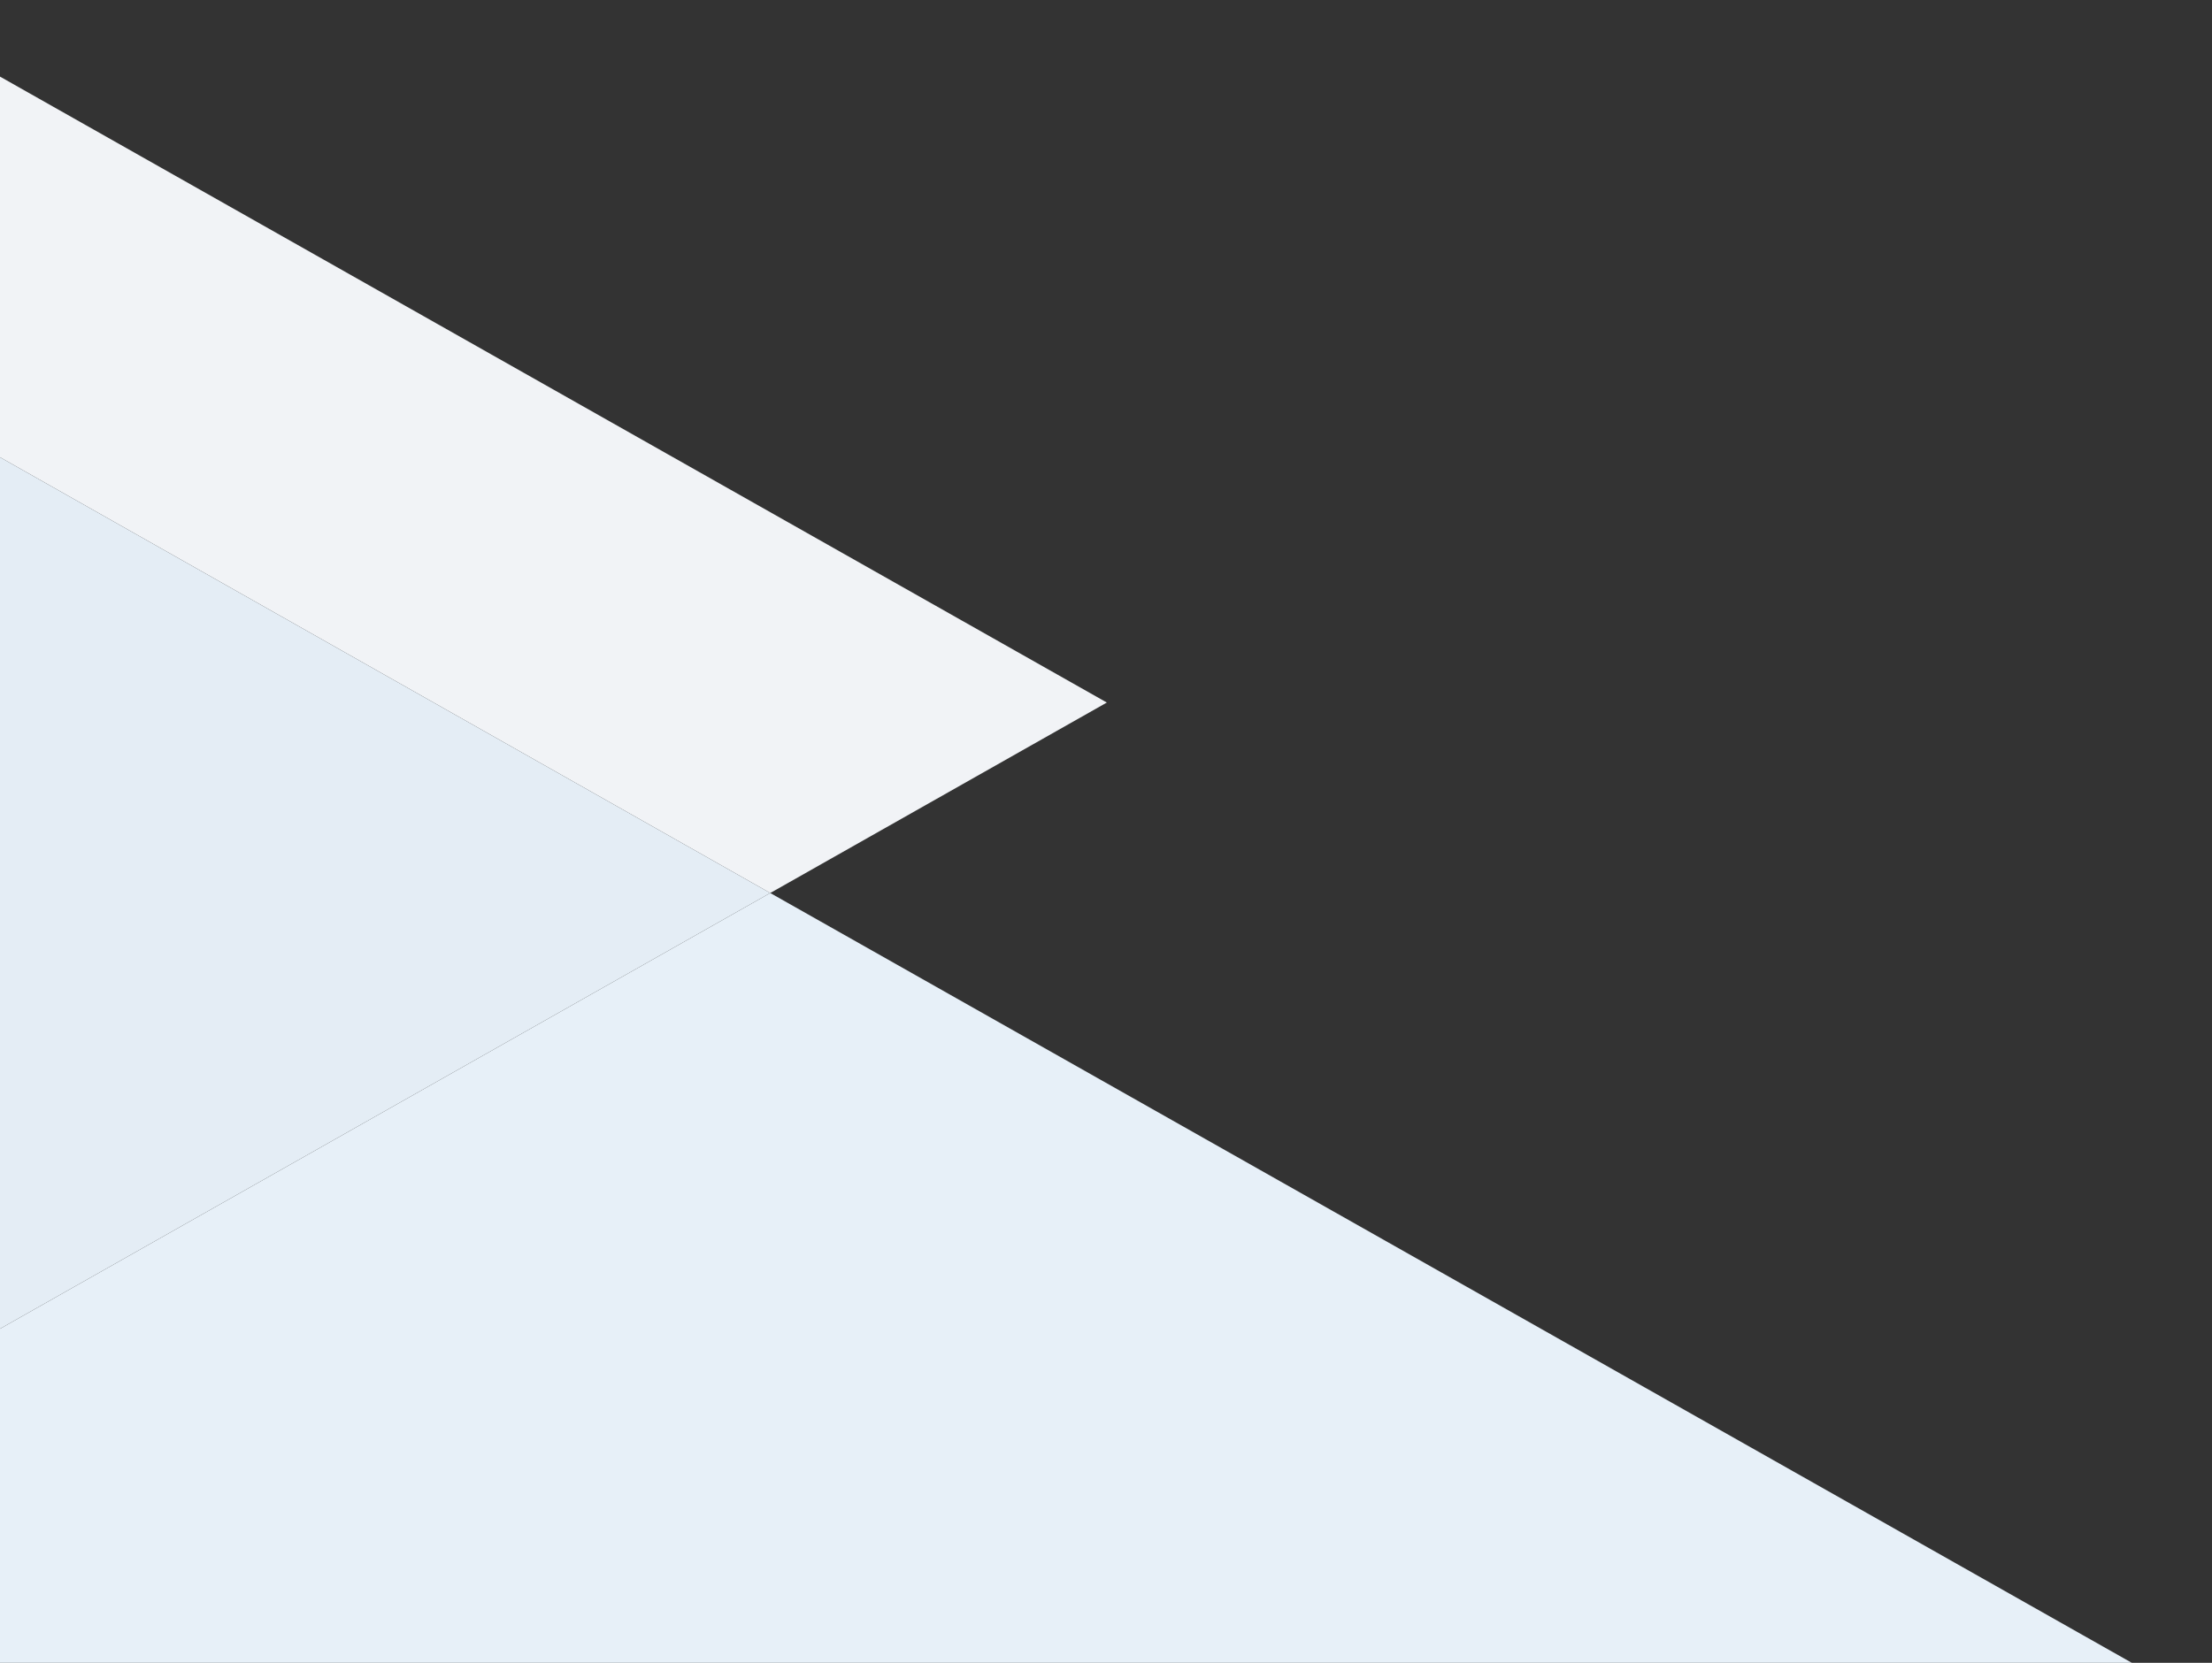
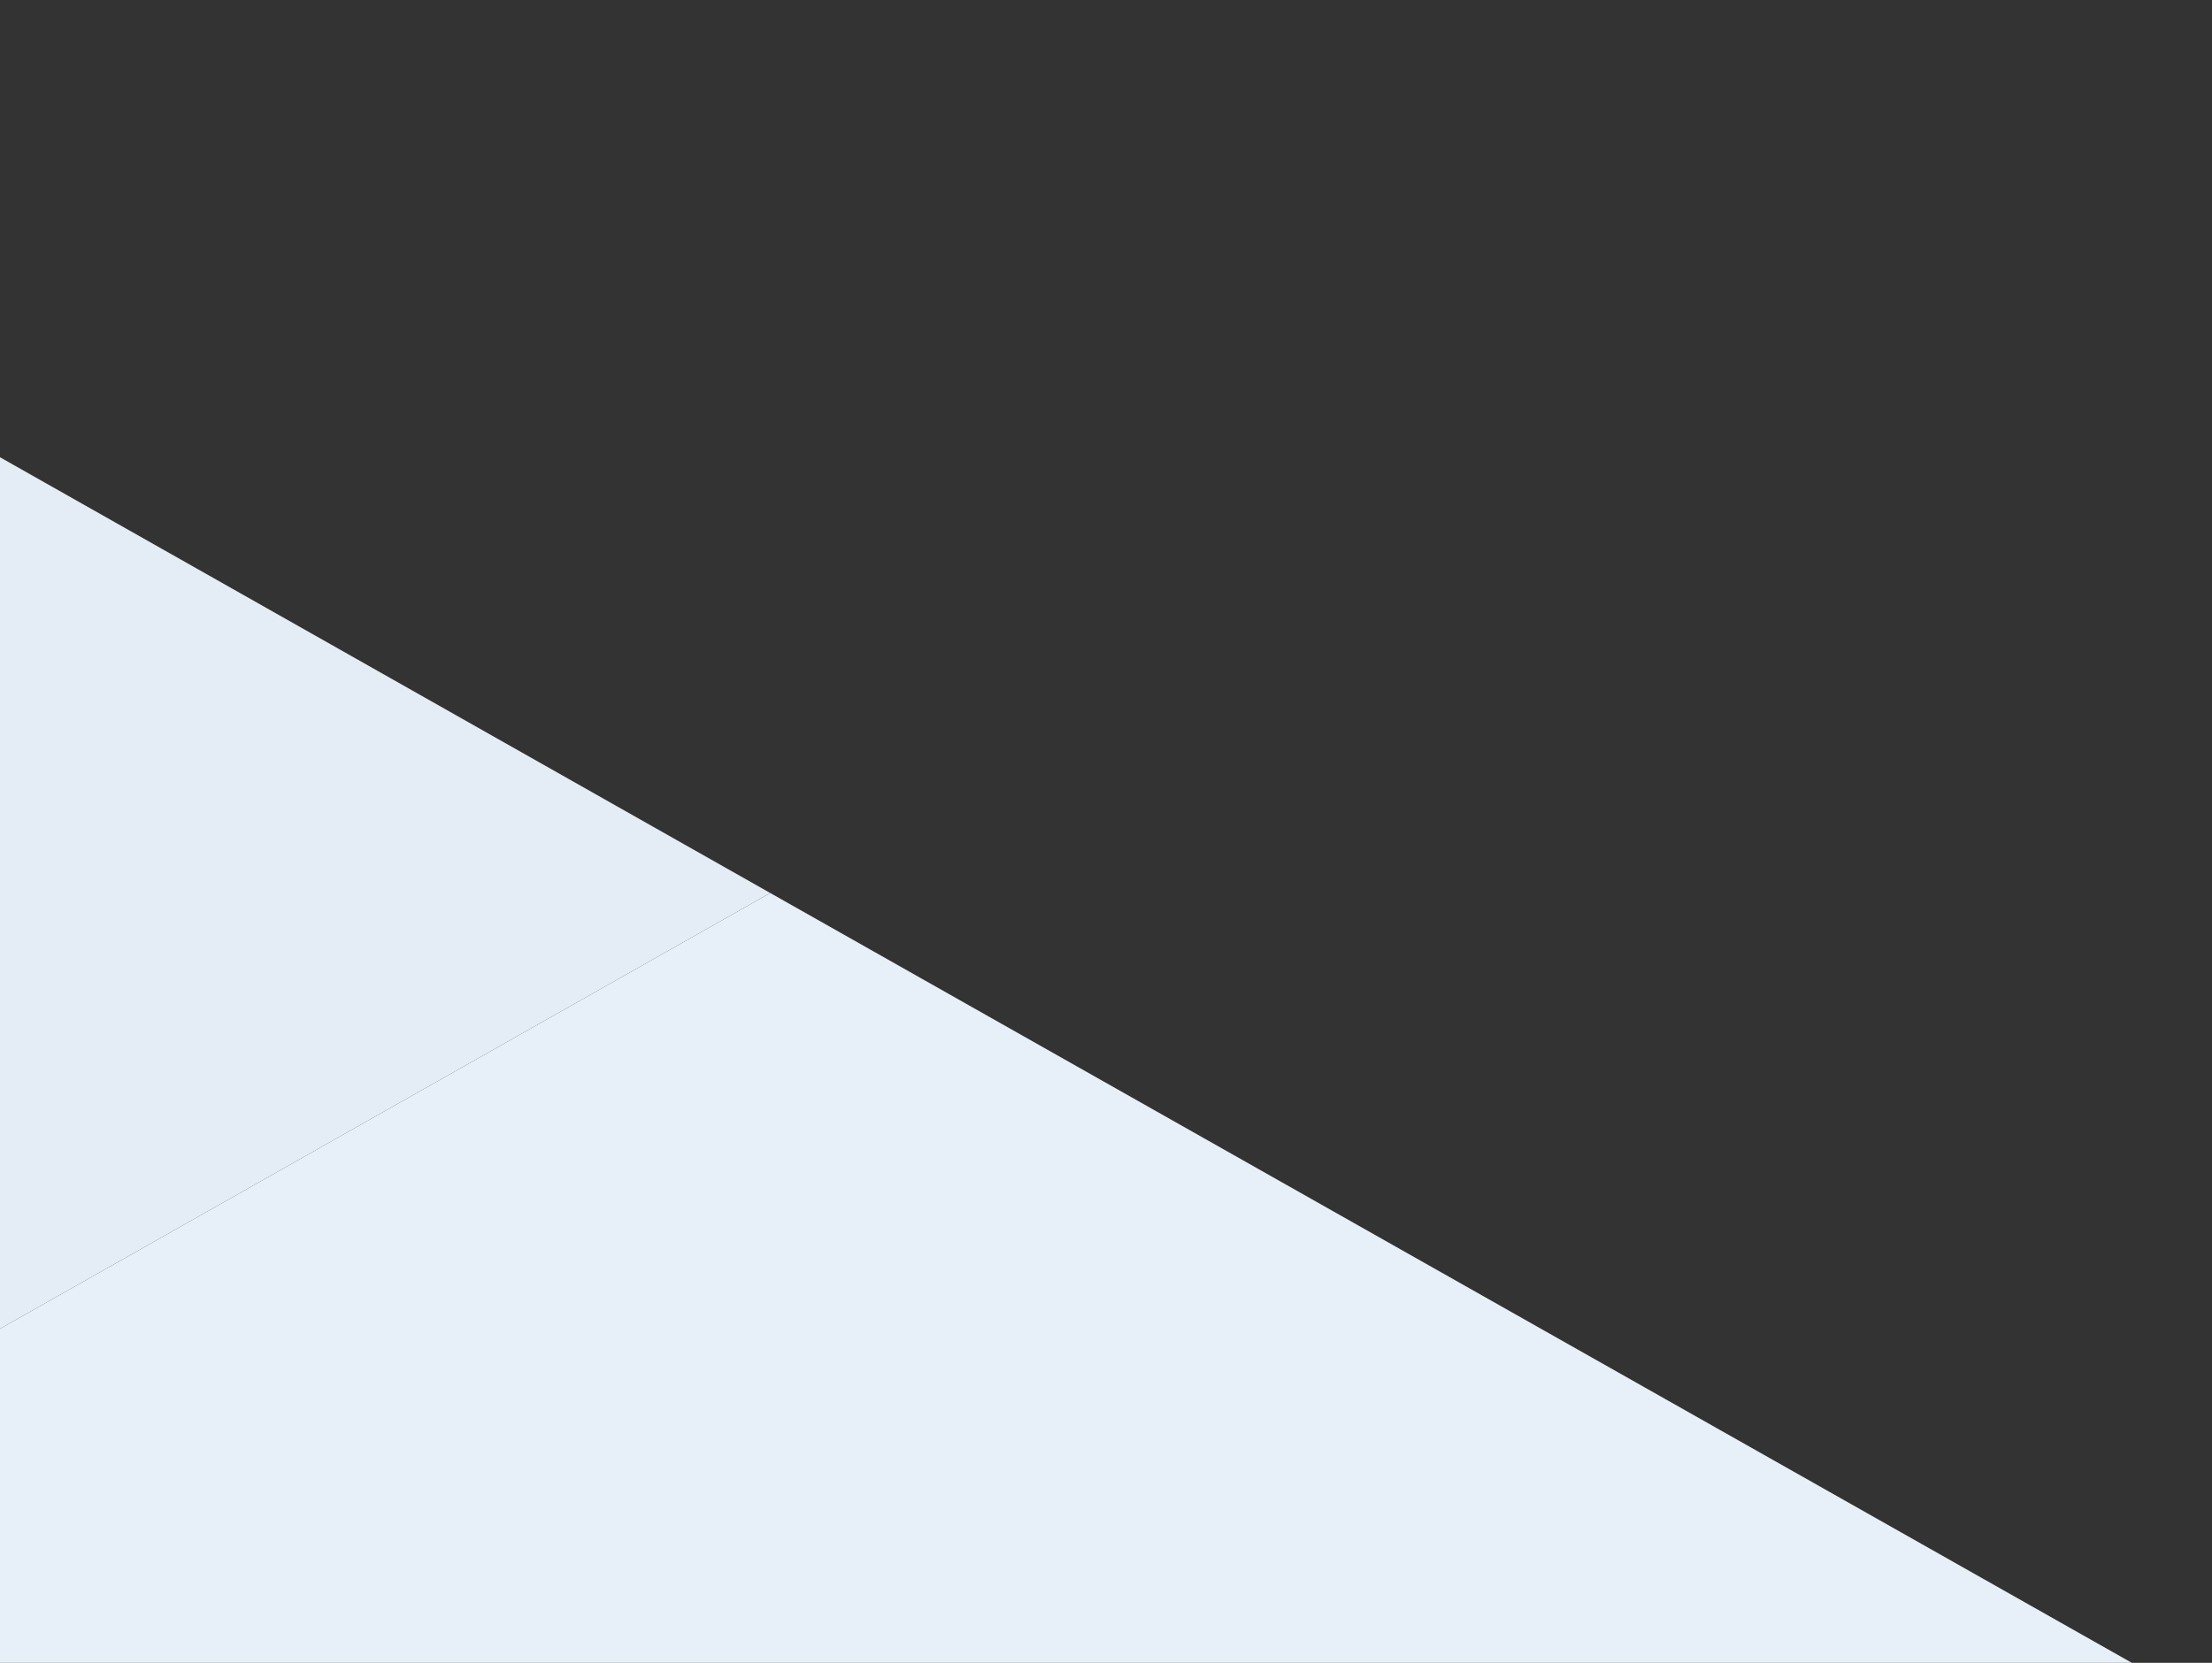
<svg xmlns="http://www.w3.org/2000/svg" id="Capa_1" version="1.1" viewBox="0 0 786 591">
  <rect x="0" y="0" width="786" height="591" fill="#333333" stroke="none" />
  <defs>
    <style>
      .st0 {
        fill: #e7f0f8;
      }

      .st0, .st1 {
        isolation: isolate;
      }

      .st1 {
        fill: #e4edf5;
      }

      .st2 {
        fill: #f1f3f6;
      }
    </style>
  </defs>
-   <polygon class="st2" points="273.7 317.4 393.3 249.7 -222.8 -98.8 -222.8 598.3 -1.8 473.3 -1.8 161.5 273.7 317.4" />
  <polygon class="st0" points="784.2 606.1 273.7 317.4 -1.8 473.3 -1.8 1050.7 784.2 606.1" />
  <polygon class="st1" points="-1.8 161.5 -1.8 473.3 273.7 317.4 -1.8 161.5" />
</svg>